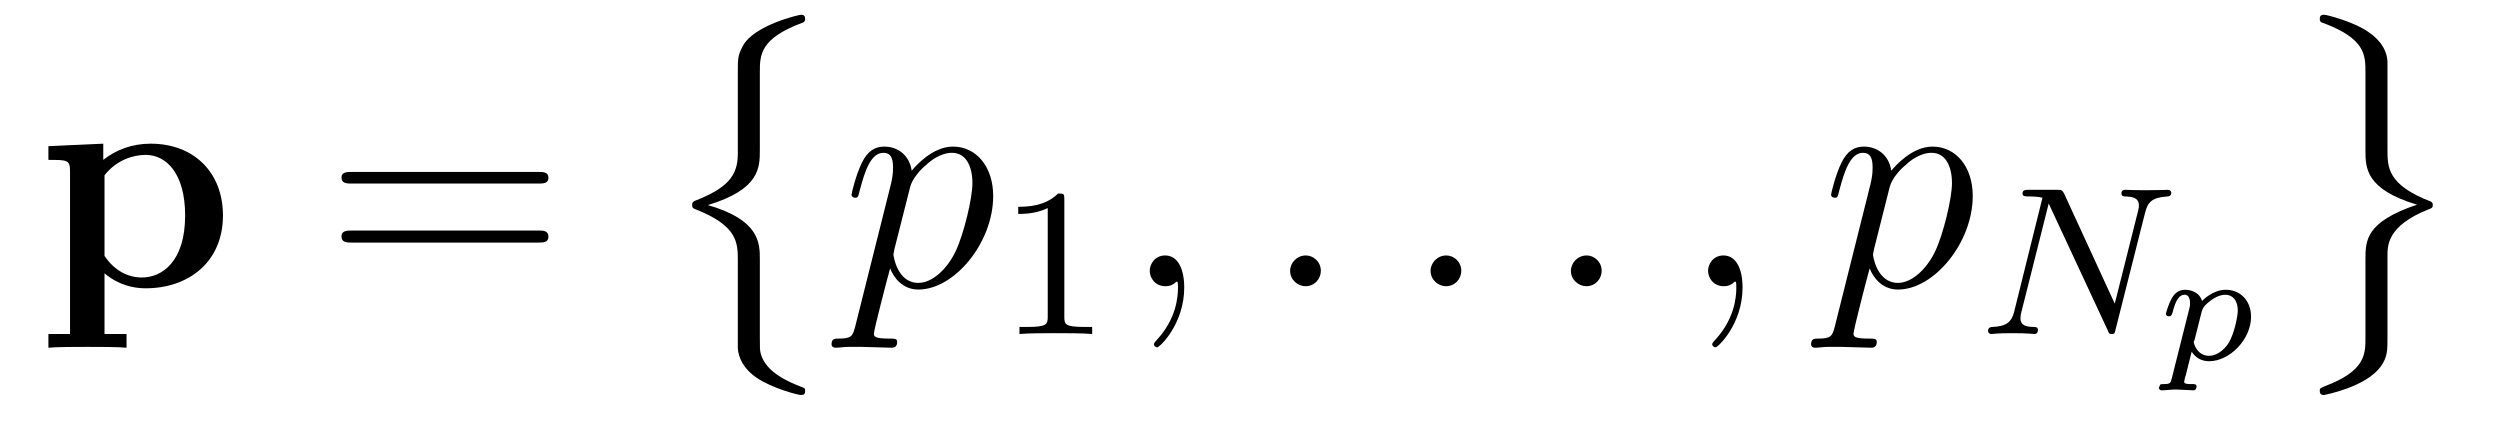
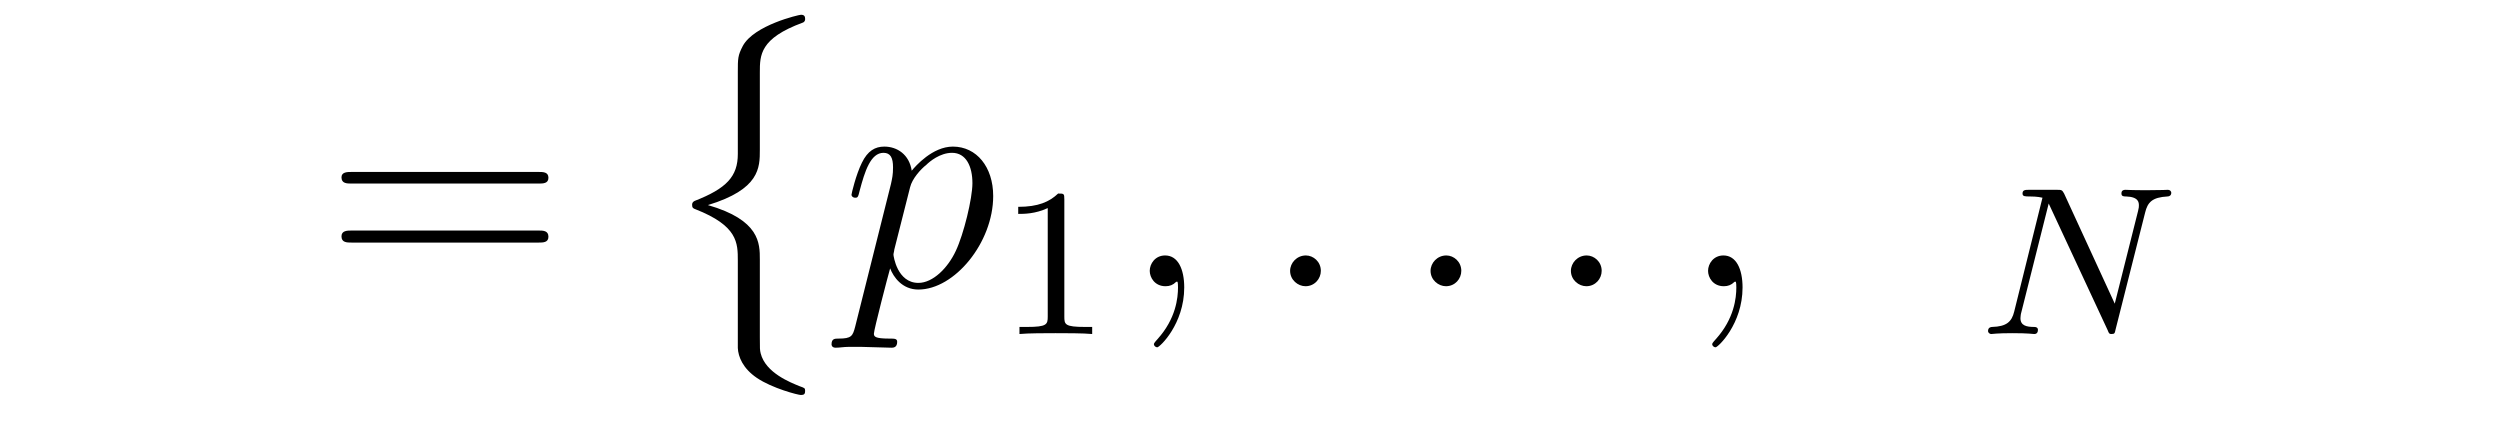
<svg xmlns="http://www.w3.org/2000/svg" height="16pt" version="1.1" viewBox="0 -16 94 16" width="94pt">
  <g id="page1">
    <g transform="matrix(1 0 0 1 -127 649)">
-       <path d="M131.758 -652.441H130.93V-654.723C131.242 -654.457 131.758 -654.16 132.477 -654.16C134.102 -654.16 135.383 -655.16 135.383 -656.895C135.383 -658.535 134.273 -659.598 132.664 -659.598C131.961 -659.598 131.352 -659.363 130.883 -658.988V-659.598L128.82 -659.504V-658.988C129.555 -658.988 129.633 -658.988 129.633 -658.535V-652.441H128.82V-651.926C129.086 -651.957 129.945 -651.957 130.289 -651.957C130.617 -651.957 131.492 -651.957 131.758 -651.926V-652.441ZM130.93 -658.41C131.383 -658.988 132.008 -659.176 132.477 -659.176C133.258 -659.176 133.961 -658.473 133.961 -656.895C133.961 -655.176 133.102 -654.566 132.336 -654.566C131.82 -654.566 131.305 -654.816 130.93 -655.379V-658.41ZM135.836 -654.238" fill-rule="evenodd" />
      <path d="M147.246 -658.098C147.418 -658.098 147.621 -658.098 147.621 -658.316C147.621 -658.535 147.418 -658.535 147.246 -658.535H140.23C140.059 -658.535 139.84 -658.535 139.84 -658.332C139.84 -658.098 140.043 -658.098 140.23 -658.098H147.246ZM147.246 -655.879C147.418 -655.879 147.621 -655.879 147.621 -656.098C147.621 -656.332 147.418 -656.332 147.246 -656.332H140.23C140.059 -656.332 139.84 -656.332 139.84 -656.113C139.84 -655.879 140.043 -655.879 140.23 -655.879H147.246ZM148.316 -654.238" fill-rule="evenodd" />
      <path d="M154.742 -659.211C154.742 -658.367 154.32 -657.914 153.117 -657.445C153.055 -657.414 153.023 -657.367 153.023 -657.305C153.023 -657.195 153.055 -657.164 153.148 -657.133C154.742 -656.508 154.742 -655.867 154.742 -655.195V-651.914C154.758 -651.586 154.93 -651.148 155.461 -650.789C156.039 -650.398 157.008 -650.148 157.117 -650.148C157.242 -650.148 157.273 -650.195 157.273 -650.305C157.273 -650.414 157.242 -650.414 157.07 -650.477C156.727 -650.617 155.789 -650.977 155.602 -651.711C155.57 -651.852 155.57 -651.867 155.57 -652.32V-655.242C155.57 -655.852 155.57 -656.727 153.617 -657.289C155.57 -657.883 155.57 -658.695 155.57 -659.367V-662.273C155.57 -662.93 155.57 -663.555 157.18 -664.148C157.273 -664.18 157.273 -664.258 157.273 -664.289C157.273 -664.383 157.242 -664.445 157.117 -664.445C157.039 -664.445 155.352 -664.055 154.93 -663.273C154.742 -662.914 154.742 -662.805 154.742 -662.289V-659.211ZM158.637 -663.961" fill-rule="evenodd" />
      <path d="M159.156 -652.723C159.063 -652.363 159.016 -652.269 158.531 -652.269C158.391 -652.269 158.266 -652.269 158.266 -652.051C158.266 -652.02 158.281 -651.926 158.422 -651.926S158.734 -651.957 158.891 -651.957H159.406C159.656 -651.957 160.266 -651.926 160.516 -651.926C160.578 -651.926 160.734 -651.926 160.734 -652.145C160.734 -652.269 160.641 -652.269 160.437 -652.269C159.891 -652.269 159.859 -652.348 159.859 -652.457C159.859 -652.598 160.391 -654.645 160.469 -654.91C160.594 -654.582 160.922 -654.113 161.531 -654.113C162.891 -654.113 164.344 -655.879 164.344 -657.629C164.344 -658.723 163.719 -659.488 162.828 -659.488C162.063 -659.488 161.422 -658.754 161.281 -658.582C161.187 -659.191 160.734 -659.488 160.25 -659.488C159.906 -659.488 159.625 -659.332 159.406 -658.879C159.188 -658.441 159.016 -657.723 159.016 -657.676C159.016 -657.629 159.063 -657.566 159.156 -657.566S159.266 -657.582 159.328 -657.848C159.516 -658.551 159.734 -659.254 160.219 -659.254C160.484 -659.254 160.578 -659.066 160.578 -658.707C160.578 -658.426 160.547 -658.301 160.5 -658.082L159.156 -652.723ZM161.219 -657.957C161.297 -658.285 161.625 -658.644 161.828 -658.801C161.953 -658.926 162.344 -659.254 162.797 -659.254C163.328 -659.254 163.563 -658.738 163.563 -658.113C163.563 -657.535 163.234 -656.191 162.938 -655.566C162.641 -654.926 162.078 -654.363 161.531 -654.363C160.734 -654.363 160.594 -655.379 160.594 -655.426C160.594 -655.473 160.625 -655.566 160.625 -655.613L161.219 -657.957ZM164.52 -654.238" fill-rule="evenodd" />
      <path d="M167.019 -657.504C167.019 -657.723 167.004 -657.723 166.785 -657.723C166.457 -657.41 166.035 -657.223 165.285 -657.223V-656.957C165.504 -656.957 165.926 -656.957 166.395 -657.176V-653.098C166.395 -652.801 166.363 -652.707 165.613 -652.707H165.332V-652.441C165.66 -652.473 166.332 -652.473 166.691 -652.473S167.738 -652.473 168.066 -652.441V-652.707H167.801C167.035 -652.707 167.019 -652.801 167.019 -653.098V-657.504ZM168.719 -652.441" fill-rule="evenodd" />
      <path d="M171.527 -654.191C171.527 -654.879 171.293 -655.395 170.809 -655.395C170.434 -655.395 170.23 -655.082 170.23 -654.816C170.23 -654.566 170.418 -654.238 170.824 -654.238C170.98 -654.238 171.105 -654.285 171.215 -654.395C171.231 -654.41 171.246 -654.41 171.262 -654.41C171.293 -654.41 171.293 -654.254 171.293 -654.191C171.293 -653.801 171.215 -653.019 170.527 -652.254C170.387 -652.098 170.387 -652.082 170.387 -652.051C170.387 -652.004 170.449 -651.941 170.512 -651.941C170.605 -651.941 171.527 -652.816 171.527 -654.191ZM172.437 -654.238" fill-rule="evenodd" />
      <path d="M176.664 -654.816C176.664 -655.16 176.383 -655.395 176.102 -655.395C175.758 -655.395 175.508 -655.113 175.508 -654.816C175.508 -654.473 175.805 -654.238 176.086 -654.238C176.43 -654.238 176.664 -654.519 176.664 -654.816ZM177.715 -654.238" fill-rule="evenodd" />
      <path d="M181.945 -654.816C181.945 -655.16 181.664 -655.395 181.383 -655.395C181.039 -655.395 180.789 -655.113 180.789 -654.816C180.789 -654.473 181.086 -654.238 181.367 -654.238C181.711 -654.238 181.945 -654.519 181.945 -654.816ZM182.996 -654.238" fill-rule="evenodd" />
      <path d="M187.223 -654.816C187.223 -655.16 186.941 -655.395 186.66 -655.395C186.316 -655.395 186.066 -655.113 186.066 -654.816C186.066 -654.473 186.363 -654.238 186.645 -654.238C186.988 -654.238 187.223 -654.519 187.223 -654.816ZM188.273 -654.238" fill-rule="evenodd" />
      <path d="M192.52 -654.191C192.52 -654.879 192.286 -655.395 191.801 -655.395C191.426 -655.395 191.223 -655.082 191.223 -654.816C191.223 -654.566 191.41 -654.238 191.816 -654.238C191.973 -654.238 192.097 -654.285 192.208 -654.395C192.223 -654.41 192.239 -654.41 192.254 -654.41C192.286 -654.41 192.286 -654.254 192.286 -654.191C192.286 -653.801 192.208 -653.019 191.52 -652.254C191.379 -652.098 191.379 -652.082 191.379 -652.051C191.379 -652.004 191.441 -651.941 191.504 -651.941C191.598 -651.941 192.52 -652.816 192.52 -654.191ZM193.429 -654.238" fill-rule="evenodd" />
-       <path d="M195.989 -652.723C195.894 -652.363 195.847 -652.269 195.364 -652.269C195.223 -652.269 195.097 -652.269 195.097 -652.051C195.097 -652.02 195.113 -651.926 195.254 -651.926C195.395 -651.926 195.566 -651.957 195.722 -651.957H196.238C196.488 -651.957 197.098 -651.926 197.347 -651.926C197.41 -651.926 197.567 -651.926 197.567 -652.145C197.567 -652.269 197.473 -652.269 197.269 -652.269C196.723 -652.269 196.692 -652.348 196.692 -652.457C196.692 -652.598 197.222 -654.645 197.3 -654.91C197.425 -654.582 197.754 -654.113 198.364 -654.113C199.723 -654.113 201.175 -655.879 201.175 -657.629C201.175 -658.723 200.551 -659.488 199.66 -659.488C198.894 -659.488 198.254 -658.754 198.113 -658.582C198.019 -659.191 197.567 -659.488 197.082 -659.488C196.739 -659.488 196.457 -659.332 196.238 -658.879C196.02 -658.441 195.847 -657.723 195.847 -657.676C195.847 -657.629 195.894 -657.566 195.989 -657.566C196.082 -657.566 196.098 -657.582 196.16 -657.848C196.348 -658.551 196.566 -659.254 197.051 -659.254C197.316 -659.254 197.41 -659.066 197.41 -658.707C197.41 -658.426 197.378 -658.301 197.332 -658.082L195.989 -652.723ZM198.05 -657.957C198.128 -658.285 198.457 -658.644 198.66 -658.801C198.785 -658.926 199.176 -659.254 199.628 -659.254C200.16 -659.254 200.394 -658.738 200.394 -658.113C200.394 -657.535 200.066 -656.191 199.77 -655.566C199.472 -654.926 198.91 -654.363 198.364 -654.363C197.567 -654.363 197.425 -655.379 197.425 -655.426C197.425 -655.473 197.458 -655.566 197.458 -655.613L198.05 -657.957ZM201.352 -654.238" fill-rule="evenodd" />
      <path d="M207.656 -657.004C207.75 -657.395 207.922 -657.582 208.5 -657.613C208.578 -657.613 208.64 -657.66 208.64 -657.754C208.64 -657.801 208.594 -657.863 208.516 -657.863C208.469 -657.863 208.313 -657.848 207.719 -657.848C207.094 -657.848 206.984 -657.863 206.922 -657.863C206.782 -657.863 206.766 -657.785 206.766 -657.723C206.766 -657.613 206.86 -657.613 206.938 -657.613C207.422 -657.598 207.422 -657.379 207.422 -657.27C207.422 -657.223 207.422 -657.191 207.391 -657.066L206.515 -653.582L204.61 -657.723C204.532 -657.863 204.516 -657.863 204.328 -657.863H203.297C203.156 -657.863 203.047 -657.863 203.047 -657.723C203.047 -657.613 203.141 -657.613 203.312 -657.613C203.375 -657.613 203.609 -657.613 203.797 -657.566L202.734 -653.285C202.64 -652.895 202.438 -652.723 201.906 -652.707C201.859 -652.707 201.75 -652.691 201.75 -652.551C201.75 -652.504 201.797 -652.441 201.875 -652.441C201.906 -652.441 202.093 -652.473 202.656 -652.473C203.297 -652.473 203.406 -652.441 203.484 -652.441C203.515 -652.441 203.626 -652.441 203.626 -652.598C203.626 -652.691 203.546 -652.707 203.484 -652.707C203.203 -652.707 202.969 -652.754 202.969 -653.035C202.969 -653.082 202.985 -653.191 202.985 -653.191L204.031 -657.348L206.25 -652.582C206.297 -652.457 206.312 -652.441 206.39 -652.441C206.515 -652.441 206.515 -652.473 206.546 -652.613L207.656 -657.004ZM208.078 -652.441" fill-rule="evenodd" />
-       <path d="M208.656 -650.762C208.609 -650.605 208.609 -650.559 208.36 -650.559C208.282 -650.559 208.235 -650.559 208.219 -650.527C208.204 -650.496 208.172 -650.418 208.172 -650.402C208.188 -650.387 208.188 -650.324 208.282 -650.324C208.438 -650.324 208.64 -650.355 208.812 -650.355C208.922 -650.355 209.032 -650.34 209.141 -650.34C209.234 -650.34 209.359 -650.324 209.453 -650.324C209.5 -650.324 209.531 -650.324 209.562 -650.371C209.578 -650.387 209.593 -650.449 209.593 -650.481C209.578 -650.559 209.515 -650.559 209.422 -650.559C209.281 -650.559 209.125 -650.559 209.125 -650.637C209.125 -650.668 209.156 -650.824 209.188 -650.902L209.406 -651.777C209.546 -651.559 209.766 -651.418 210.062 -651.418C210.844 -651.418 211.64 -652.246 211.64 -653.09C211.64 -653.715 211.219 -654.105 210.688 -654.105C210.203 -654.105 209.828 -653.715 209.797 -653.684C209.688 -654.043 209.328 -654.105 209.156 -654.105C208.876 -654.105 208.734 -653.918 208.656 -653.777C208.516 -653.527 208.438 -653.215 208.438 -653.199C208.438 -653.137 208.5 -653.106 208.547 -653.106C208.64 -653.106 208.656 -653.152 208.687 -653.246C208.812 -653.746 208.954 -653.918 209.141 -653.918C209.344 -653.918 209.344 -653.668 209.344 -653.605C209.344 -653.512 209.344 -653.496 209.328 -653.434L208.656 -650.762ZM209.782 -653.277C209.813 -653.371 209.813 -653.387 209.906 -653.512C210.109 -653.715 210.391 -653.918 210.672 -653.918S211.141 -653.699 211.141 -653.324C211.141 -653.121 211.015 -652.465 210.797 -652.105C210.594 -651.793 210.312 -651.621 210.062 -651.621C209.609 -651.621 209.484 -652.09 209.484 -652.137C209.484 -652.152 209.5 -652.199 209.515 -652.215L209.782 -653.277ZM211.918 -651.48" fill-rule="evenodd" />
-       <path d="M216.769 -655.383C216.769 -655.773 216.769 -656.508 218.285 -657.117C218.442 -657.18 218.473 -657.18 218.473 -657.305C218.473 -657.32 218.473 -657.398 218.378 -657.43C216.769 -658.055 216.769 -658.711 216.769 -659.383V-662.68C216.738 -663.32 216.223 -663.68 216.019 -663.82C215.52 -664.164 214.519 -664.445 214.379 -664.445C214.254 -664.445 214.223 -664.383 214.223 -664.289C214.223 -664.18 214.285 -664.148 214.363 -664.133C215.941 -663.539 215.941 -662.93 215.941 -662.273V-659.352C215.941 -658.695 215.941 -657.883 217.879 -657.305C215.941 -656.648 215.941 -655.961 215.941 -655.227V-652.305C215.941 -651.68 215.941 -651.055 214.41 -650.477C214.27 -650.414 214.223 -650.414 214.223 -650.305C214.223 -650.211 214.254 -650.148 214.379 -650.148C214.394 -650.148 215.972 -650.445 216.52 -651.227C216.769 -651.57 216.769 -651.836 216.769 -652.289V-655.383ZM219.836 -663.961" fill-rule="evenodd" />
    </g>
  </g>
</svg>